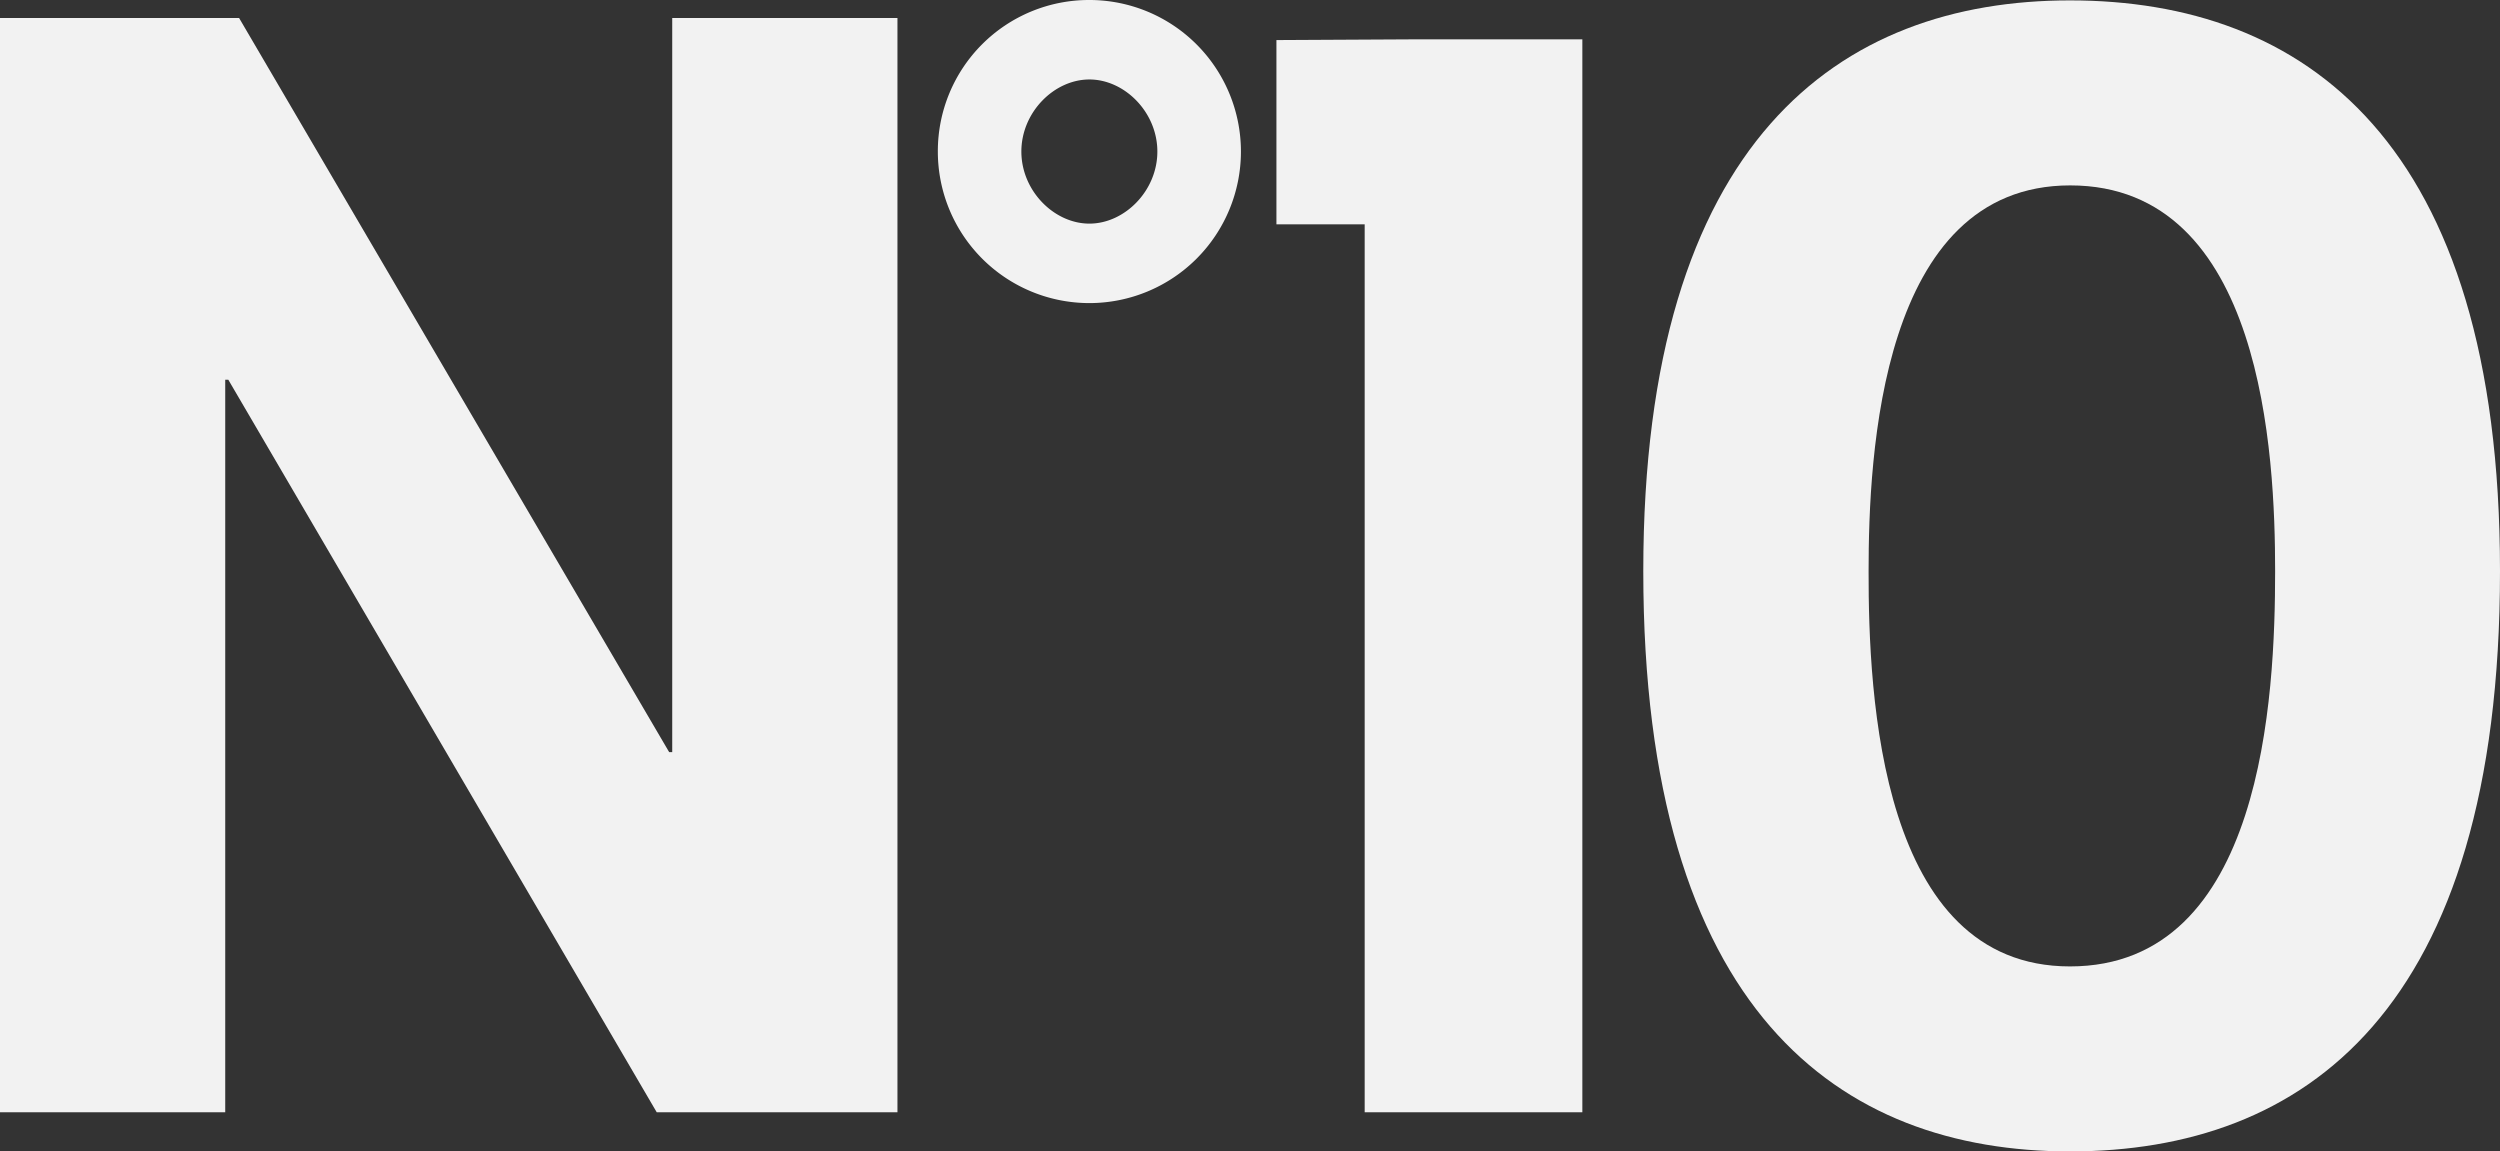
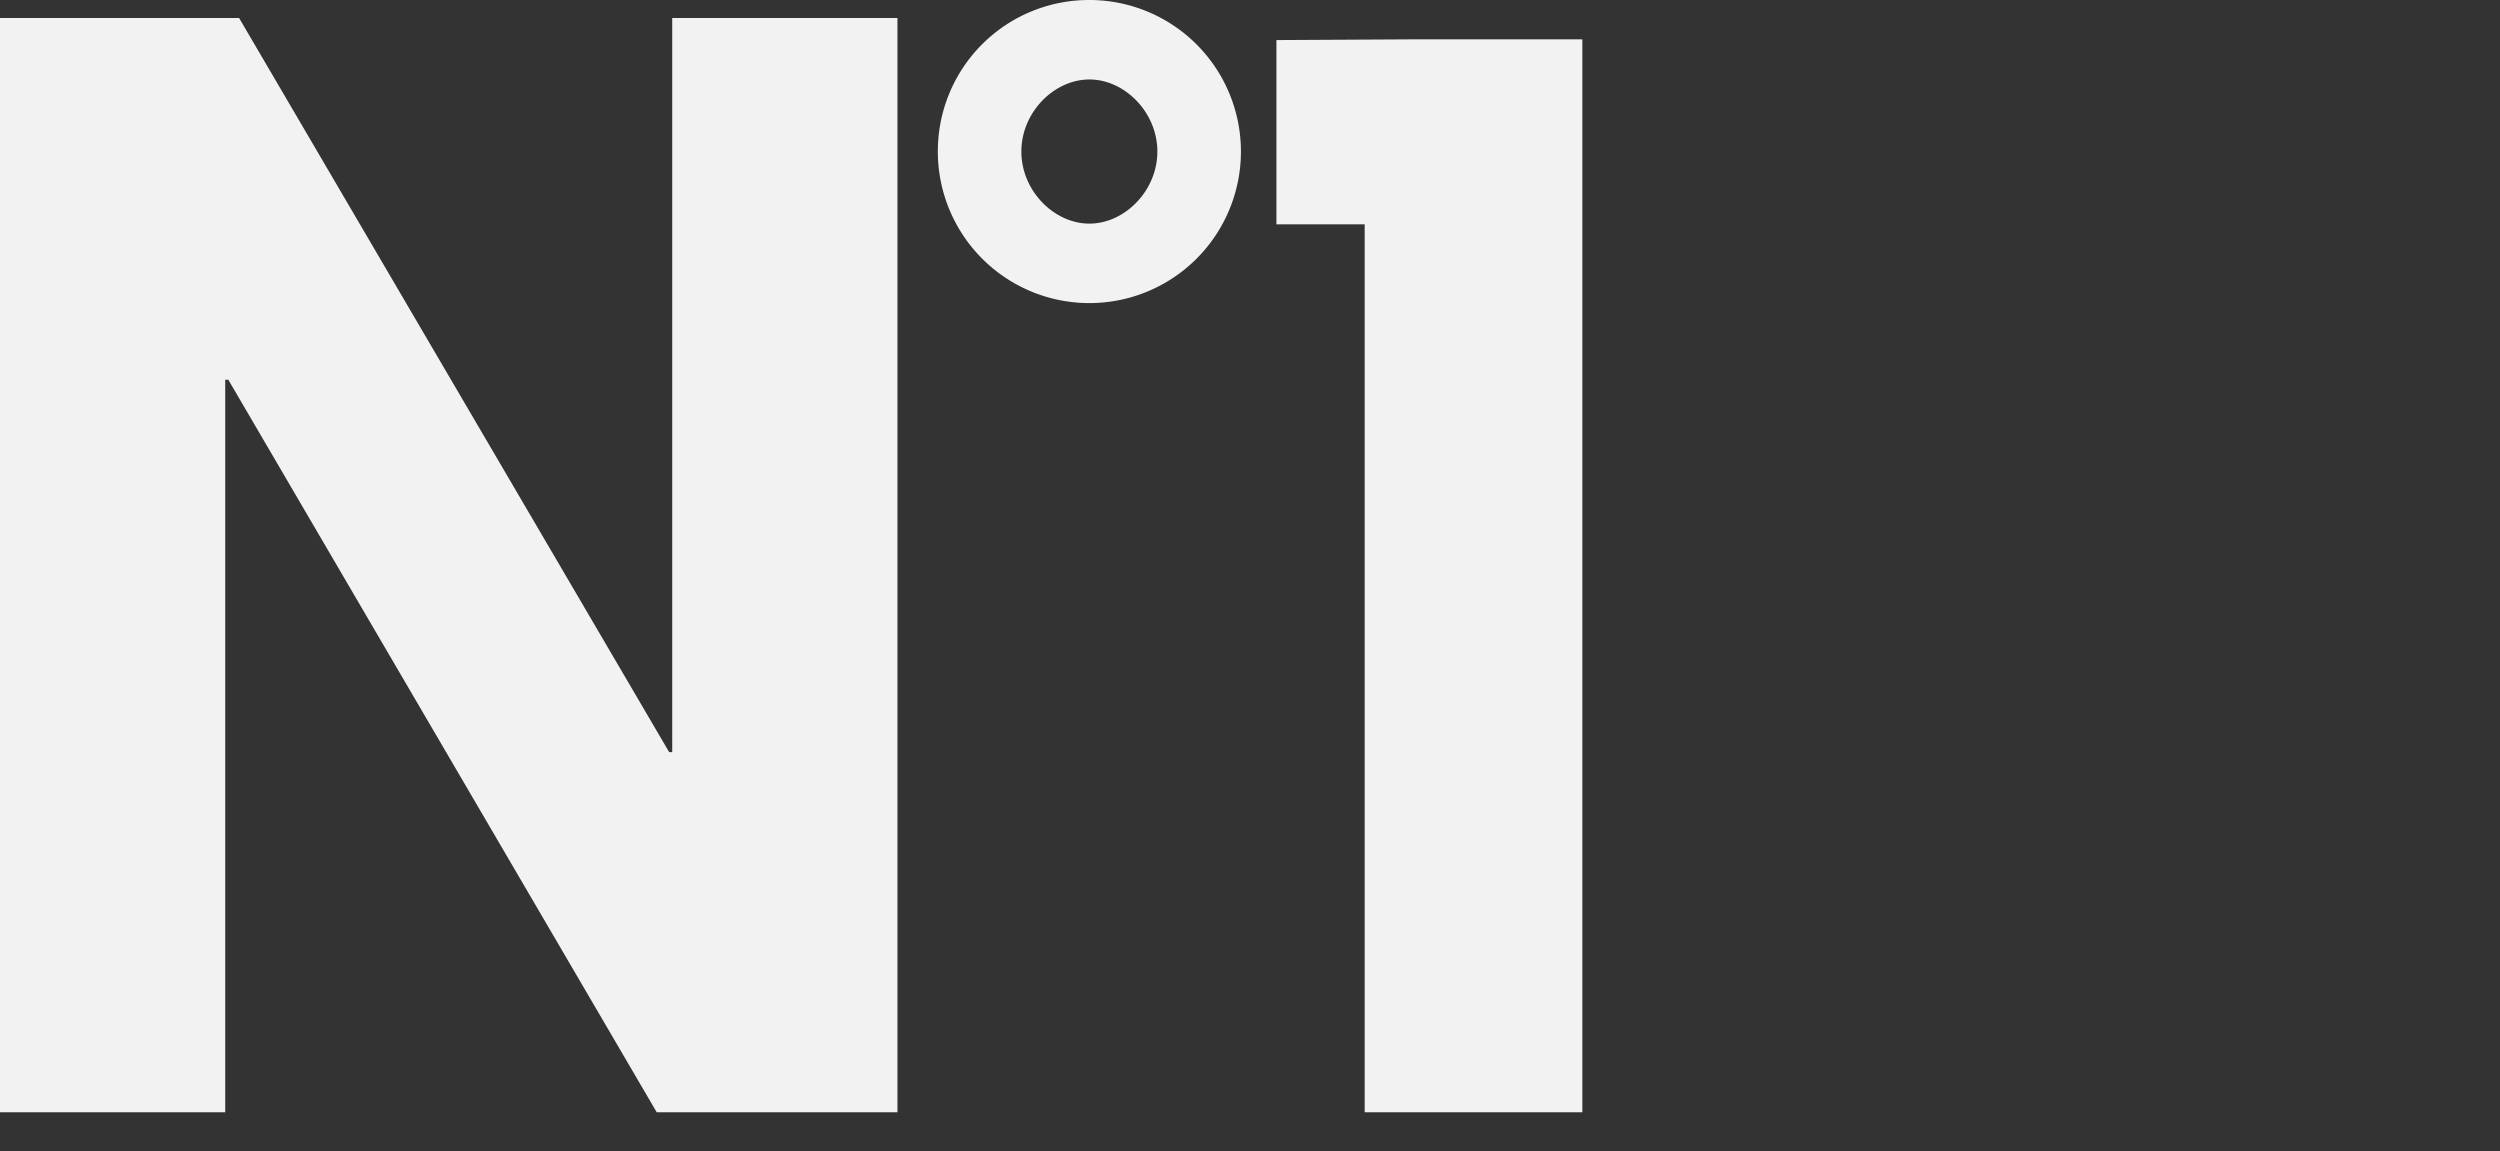
<svg xmlns="http://www.w3.org/2000/svg" viewBox="0 0 635.13 292.52">
  <rect x="0" y="0" width="635.13" height="292.52" fill="#333333" stroke="none" />
  <defs>
    <style>.cls-1{fill:#f2f2f2;}</style>
  </defs>
  <g id="レイヤー_2" data-name="レイヤー 2">
    <g id="レイヤー_1-2" data-name="レイヤー 1">
      <path class="cls-1" d="M0,4.57H60.74L170,191.08h.78V4.57H228v278H166.84L58,96.47h-.78V282.58H0Z" />
      <path class="cls-1" d="M276.76,0a38.5,38.5,0,1,1-38.5,38.5A38.41,38.41,0,0,1,276.76,0Zm0,56.81c8.95,0,17.27-8.32,17.27-18.31s-8.32-18.31-17.27-18.31-17.28,8.32-17.28,18.31S267.81,56.81,276.76,56.81Z" />
      <path class="cls-1" d="M358,10h44V282.58h-55.3V57H324.28V10.18Z" />
-       <path class="cls-1" d="M525.88.1c59.28,0,109.25,35.34,109.25,145,0,112.07-50,147.42-109.25,147.42-58.43,0-108.4-35.35-108.4-147.42C417.48,35.44,467.45.1,525.88.1Zm0,245.42C575,245.52,578,176.83,578,145.1c0-29.32-3-98-52.07-98-48.27,0-51.21,68.69-51.21,98C474.67,176.83,477.61,245.52,525.88,245.52Z" />
    </g>
  </g>
</svg>